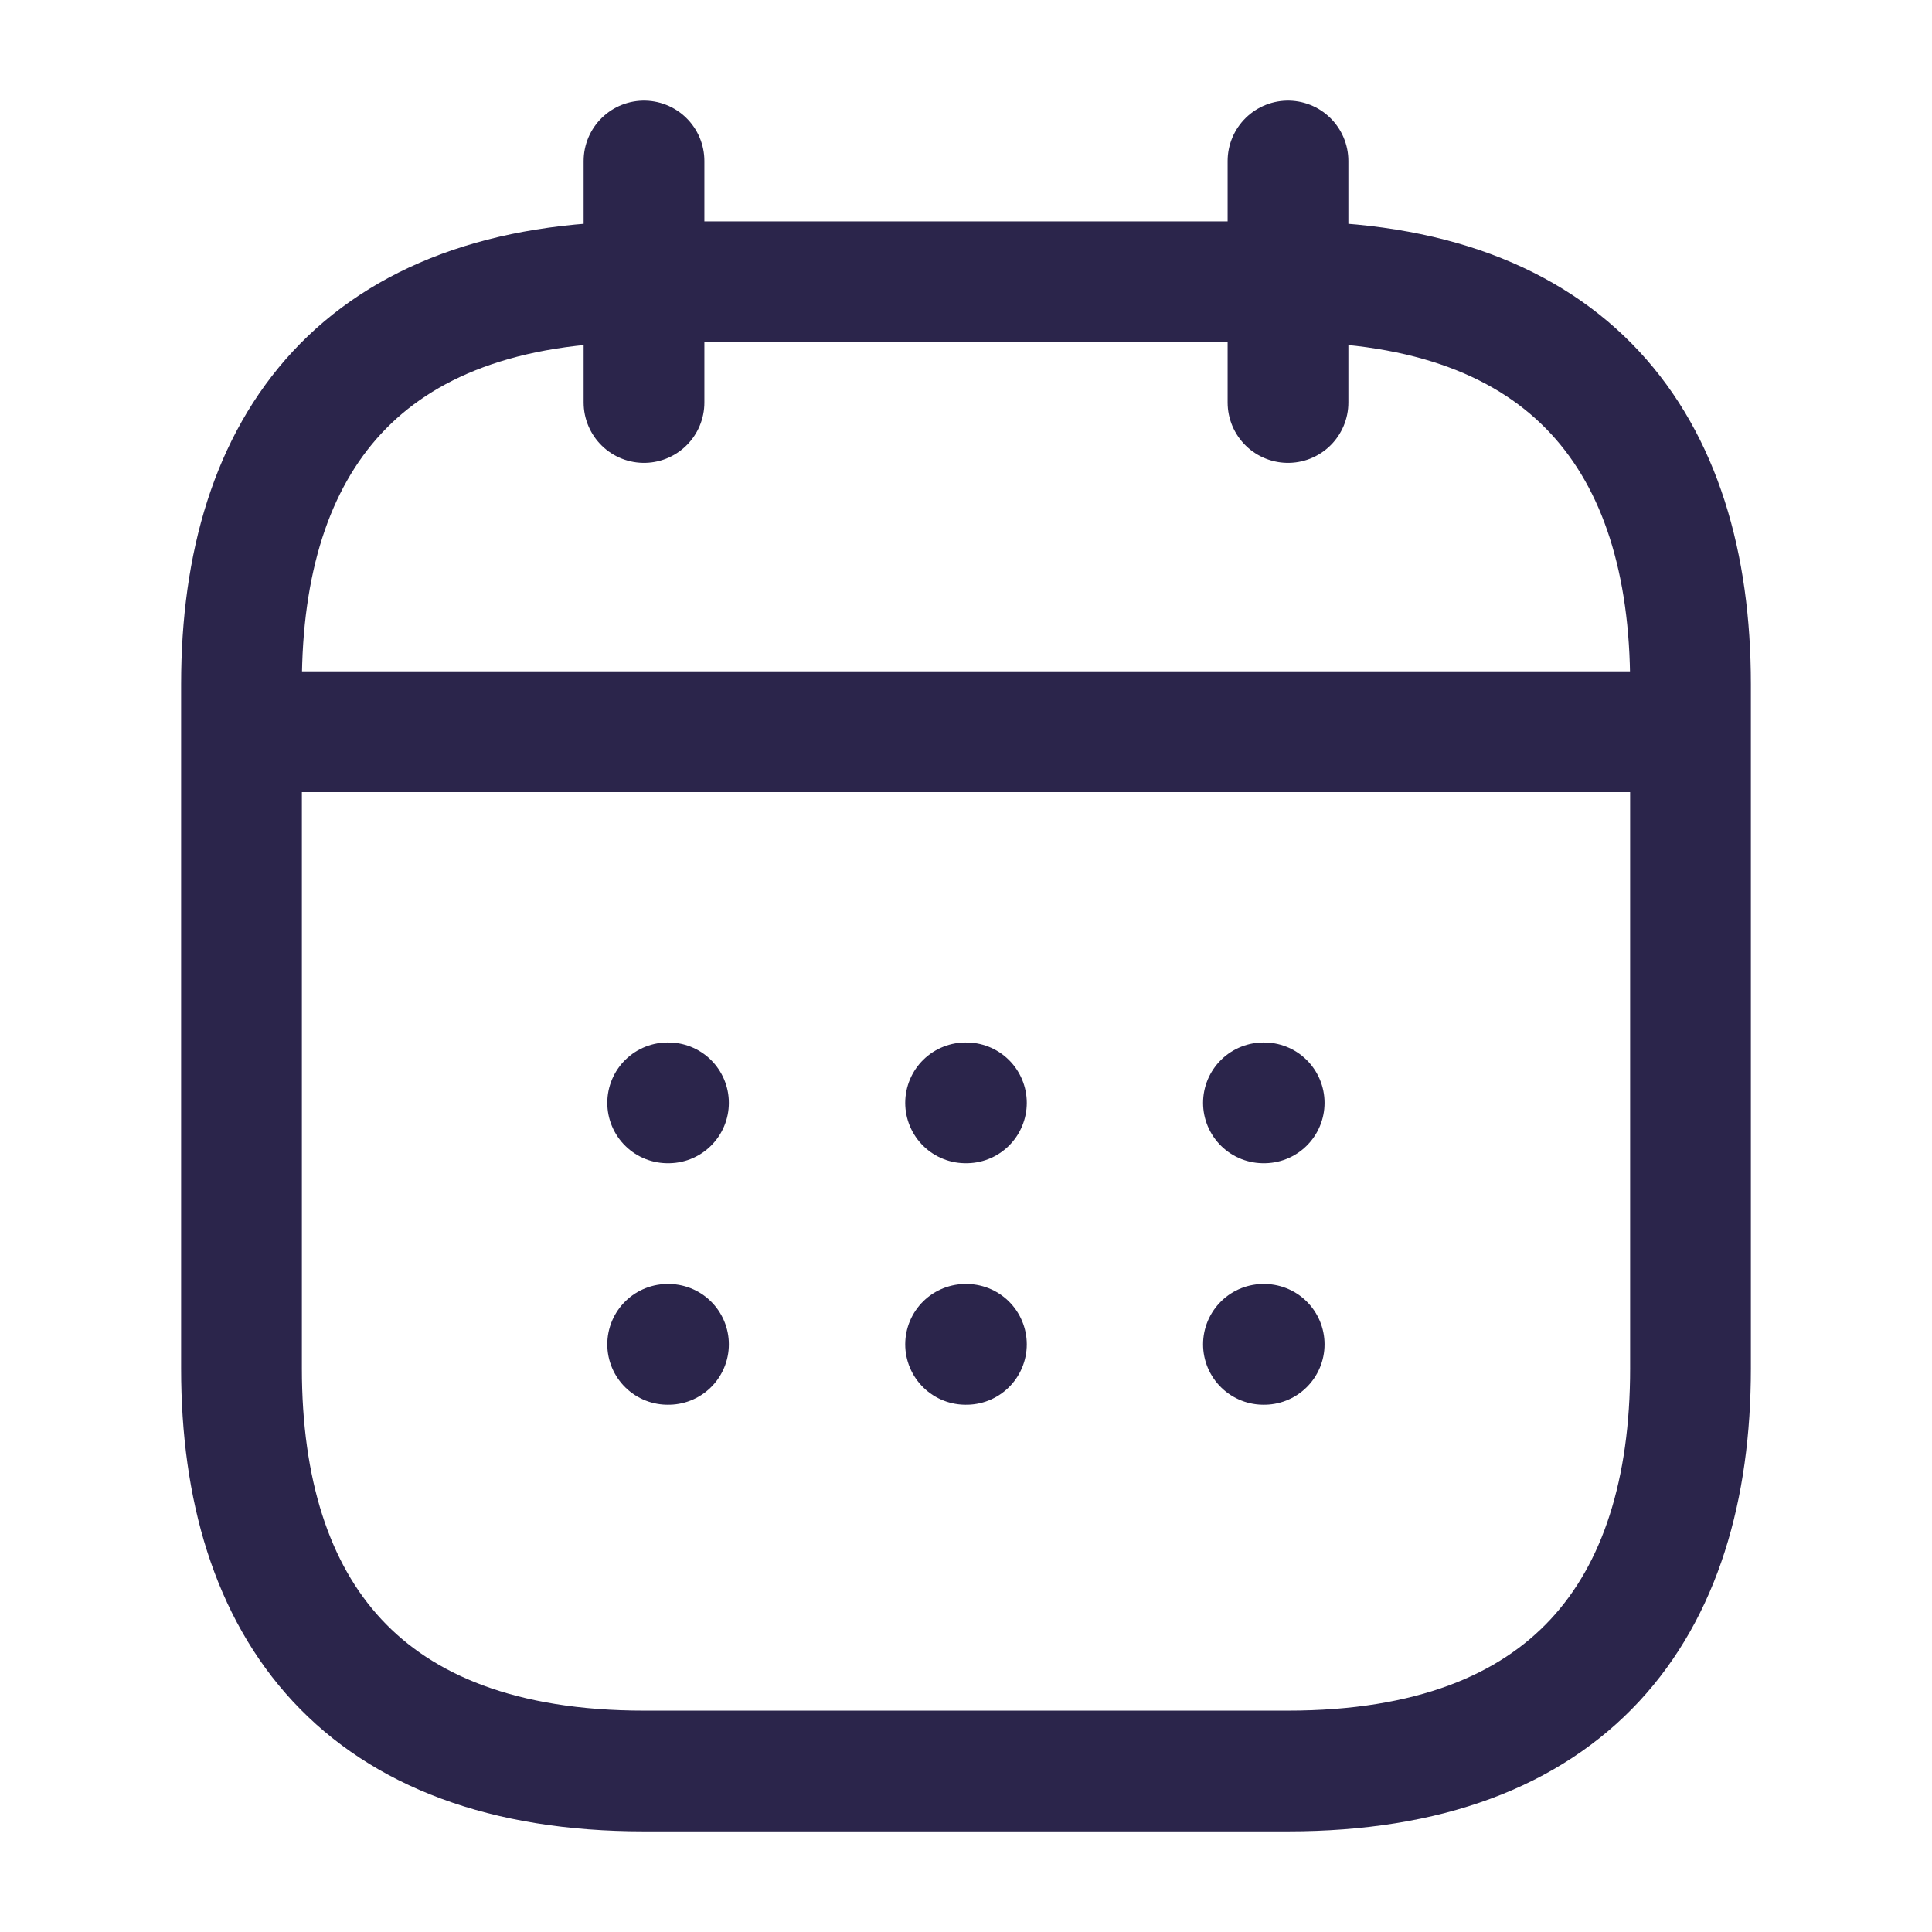
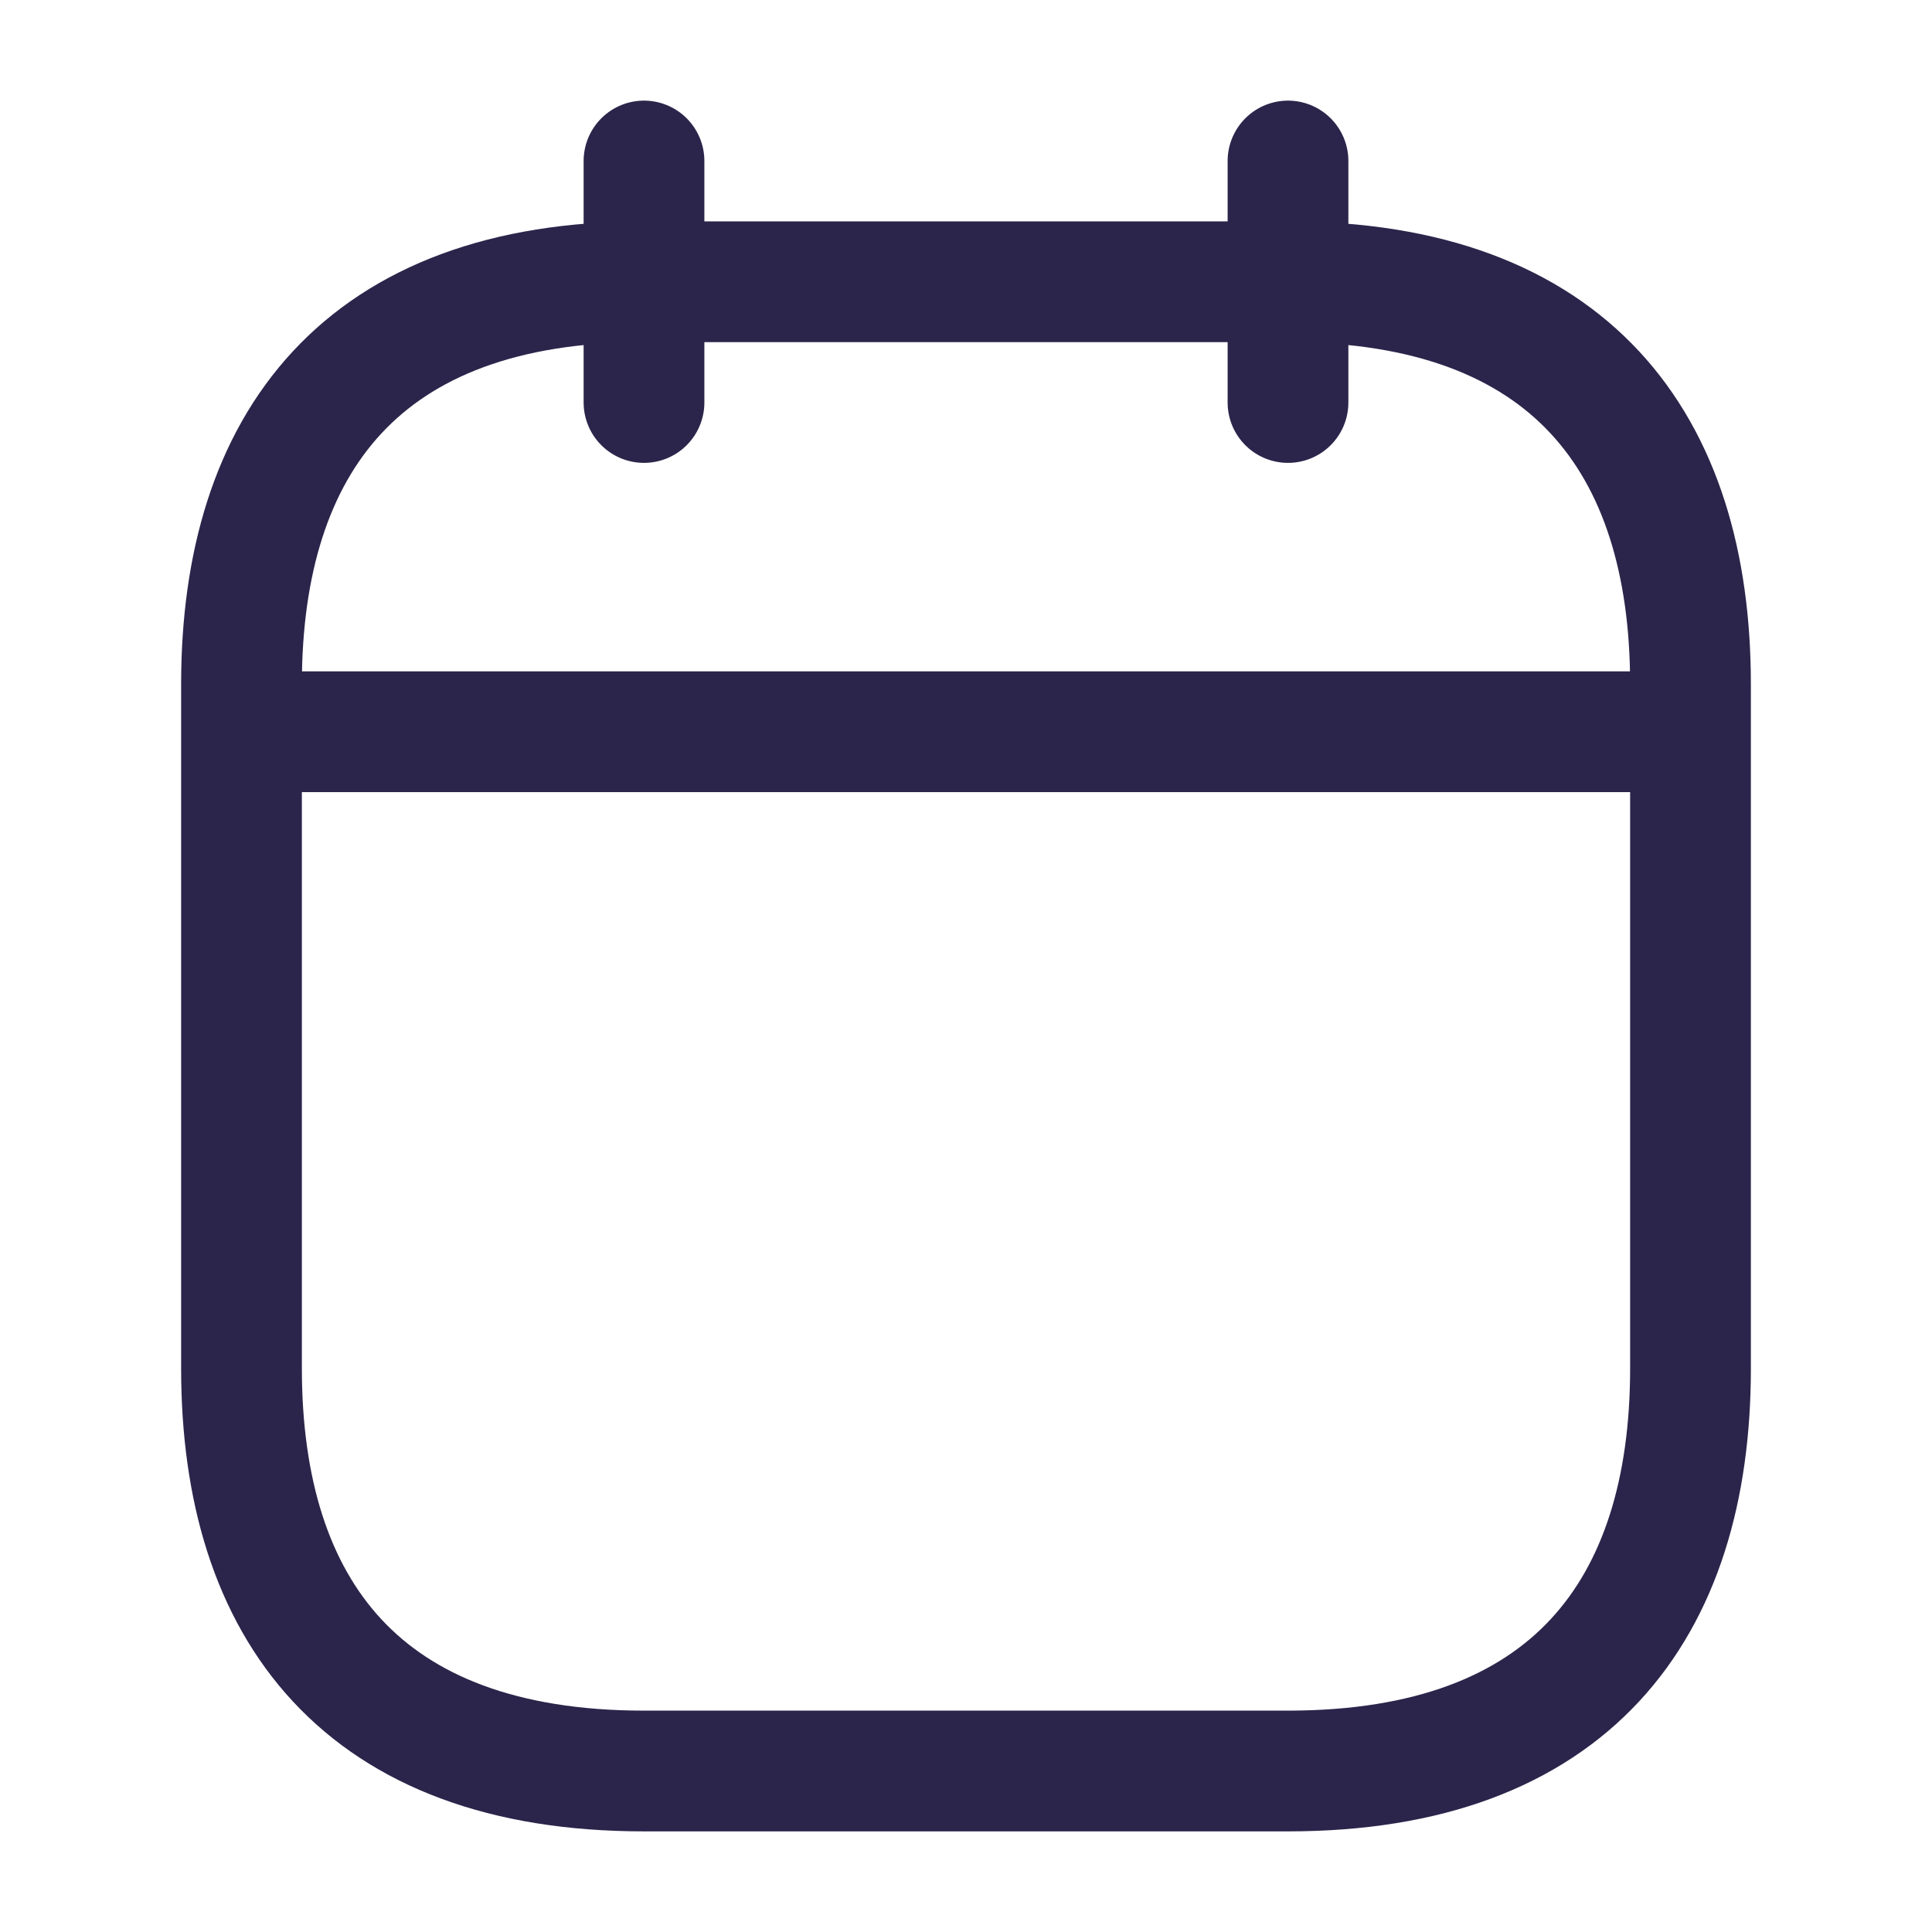
<svg xmlns="http://www.w3.org/2000/svg" width="24" height="24" fill="none">
  <path d="M8 2v3m8-3v3M3.5 9.09h17m.5-.59V17c0 3-1.5 5-5 5H8c-3.5 0-5-2-5-5V8.5c0-3 1.5-5 5-5h8c3.5 0 5 2 5 5z" stroke="#2B254B" stroke-width="1.5" stroke-miterlimit="10" stroke-linecap="round" stroke-linejoin="round" />
-   <path d="M15.695 13.7h.009m-.009 3h.009m-3.709-3h.01m-.01 3h.01m-3.711-3h.01m-.01 3h.01" stroke="#2B254B" stroke-width="1.5" stroke-linecap="round" stroke-linejoin="round" />
</svg>